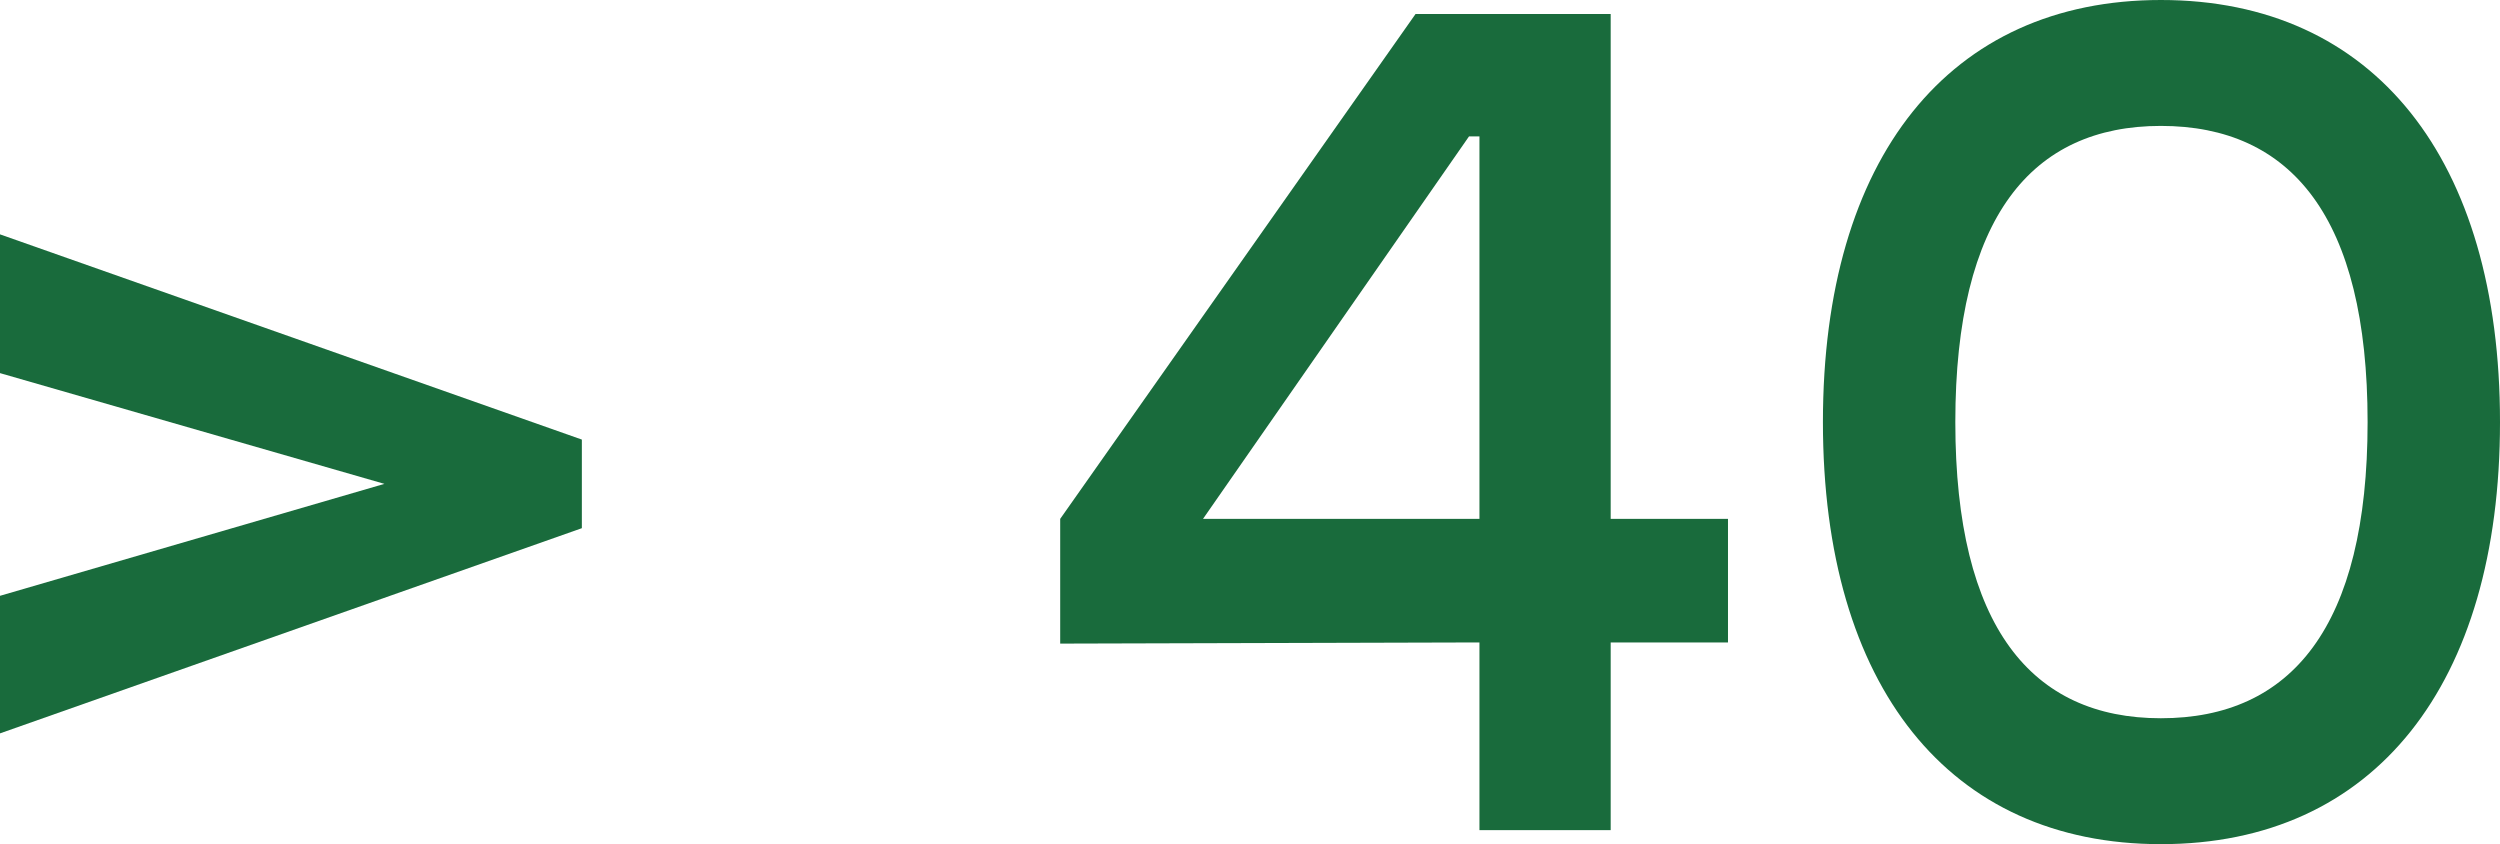
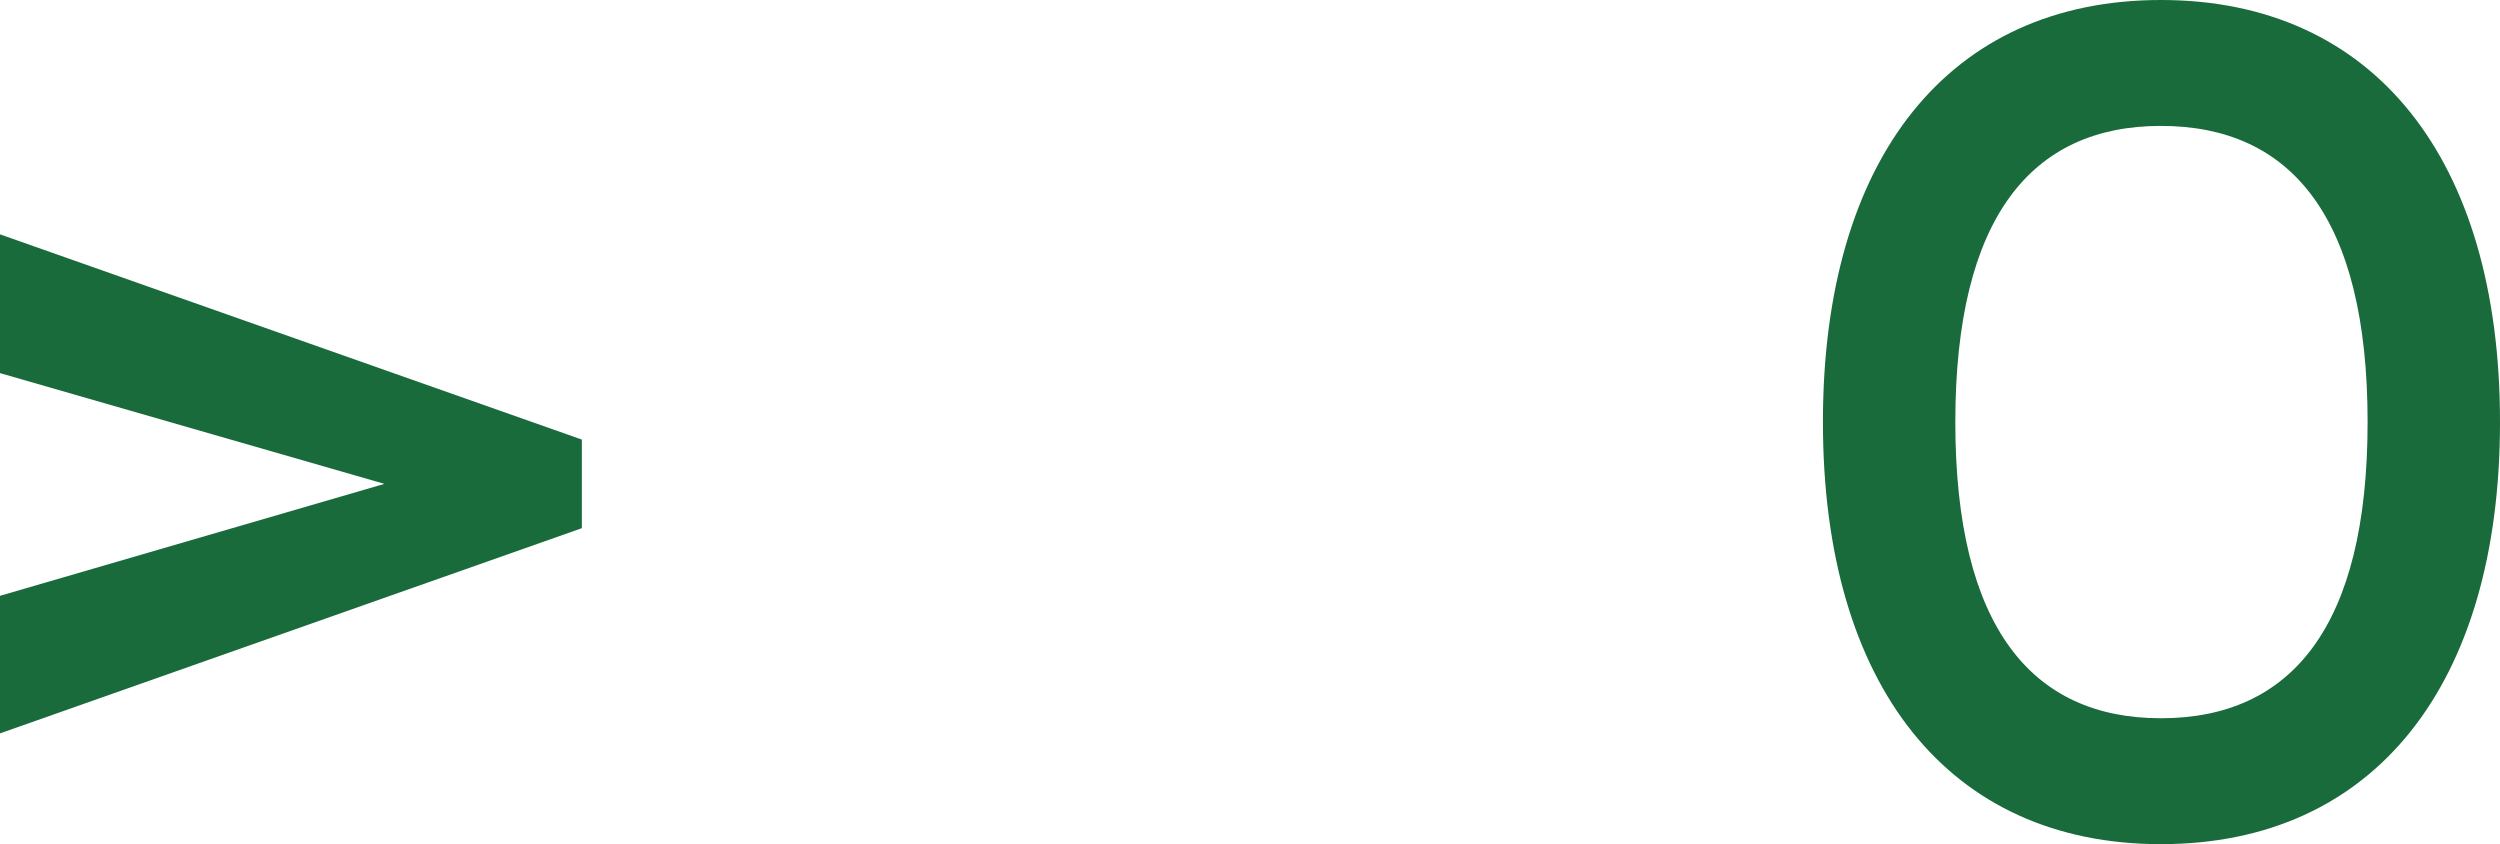
<svg xmlns="http://www.w3.org/2000/svg" width="77" height="26" viewBox="0 0 77 26" fill="none">
  <path d="M0 7.218L17.921 13.539V16.268L0 22.588V18.351L11.84 14.903L0 11.492V7.218Z" fill="#196B3C" />
-   <path d="M53.222 15.981V19.787H49.609V25.569H45.567V19.787L32.654 19.823V15.981L43.599 0.431H49.609V15.981H53.222ZM37.053 15.981H45.567V4.202H45.245L37.053 15.981Z" fill="#196B3C" />
  <path d="M66.555 0C73.137 0 77 4.92 77 13C77 21.08 73.137 26 66.555 26C60.045 26 56.146 21.152 56.146 13C56.146 4.848 60.045 0 66.555 0ZM66.555 22.122C70.561 22.122 72.922 19.32 72.922 13C72.922 6.68 70.561 3.878 66.555 3.878C62.584 3.878 60.224 6.68 60.224 13C60.224 19.32 62.584 22.122 66.555 22.122Z" fill="#196B3C" />
</svg>